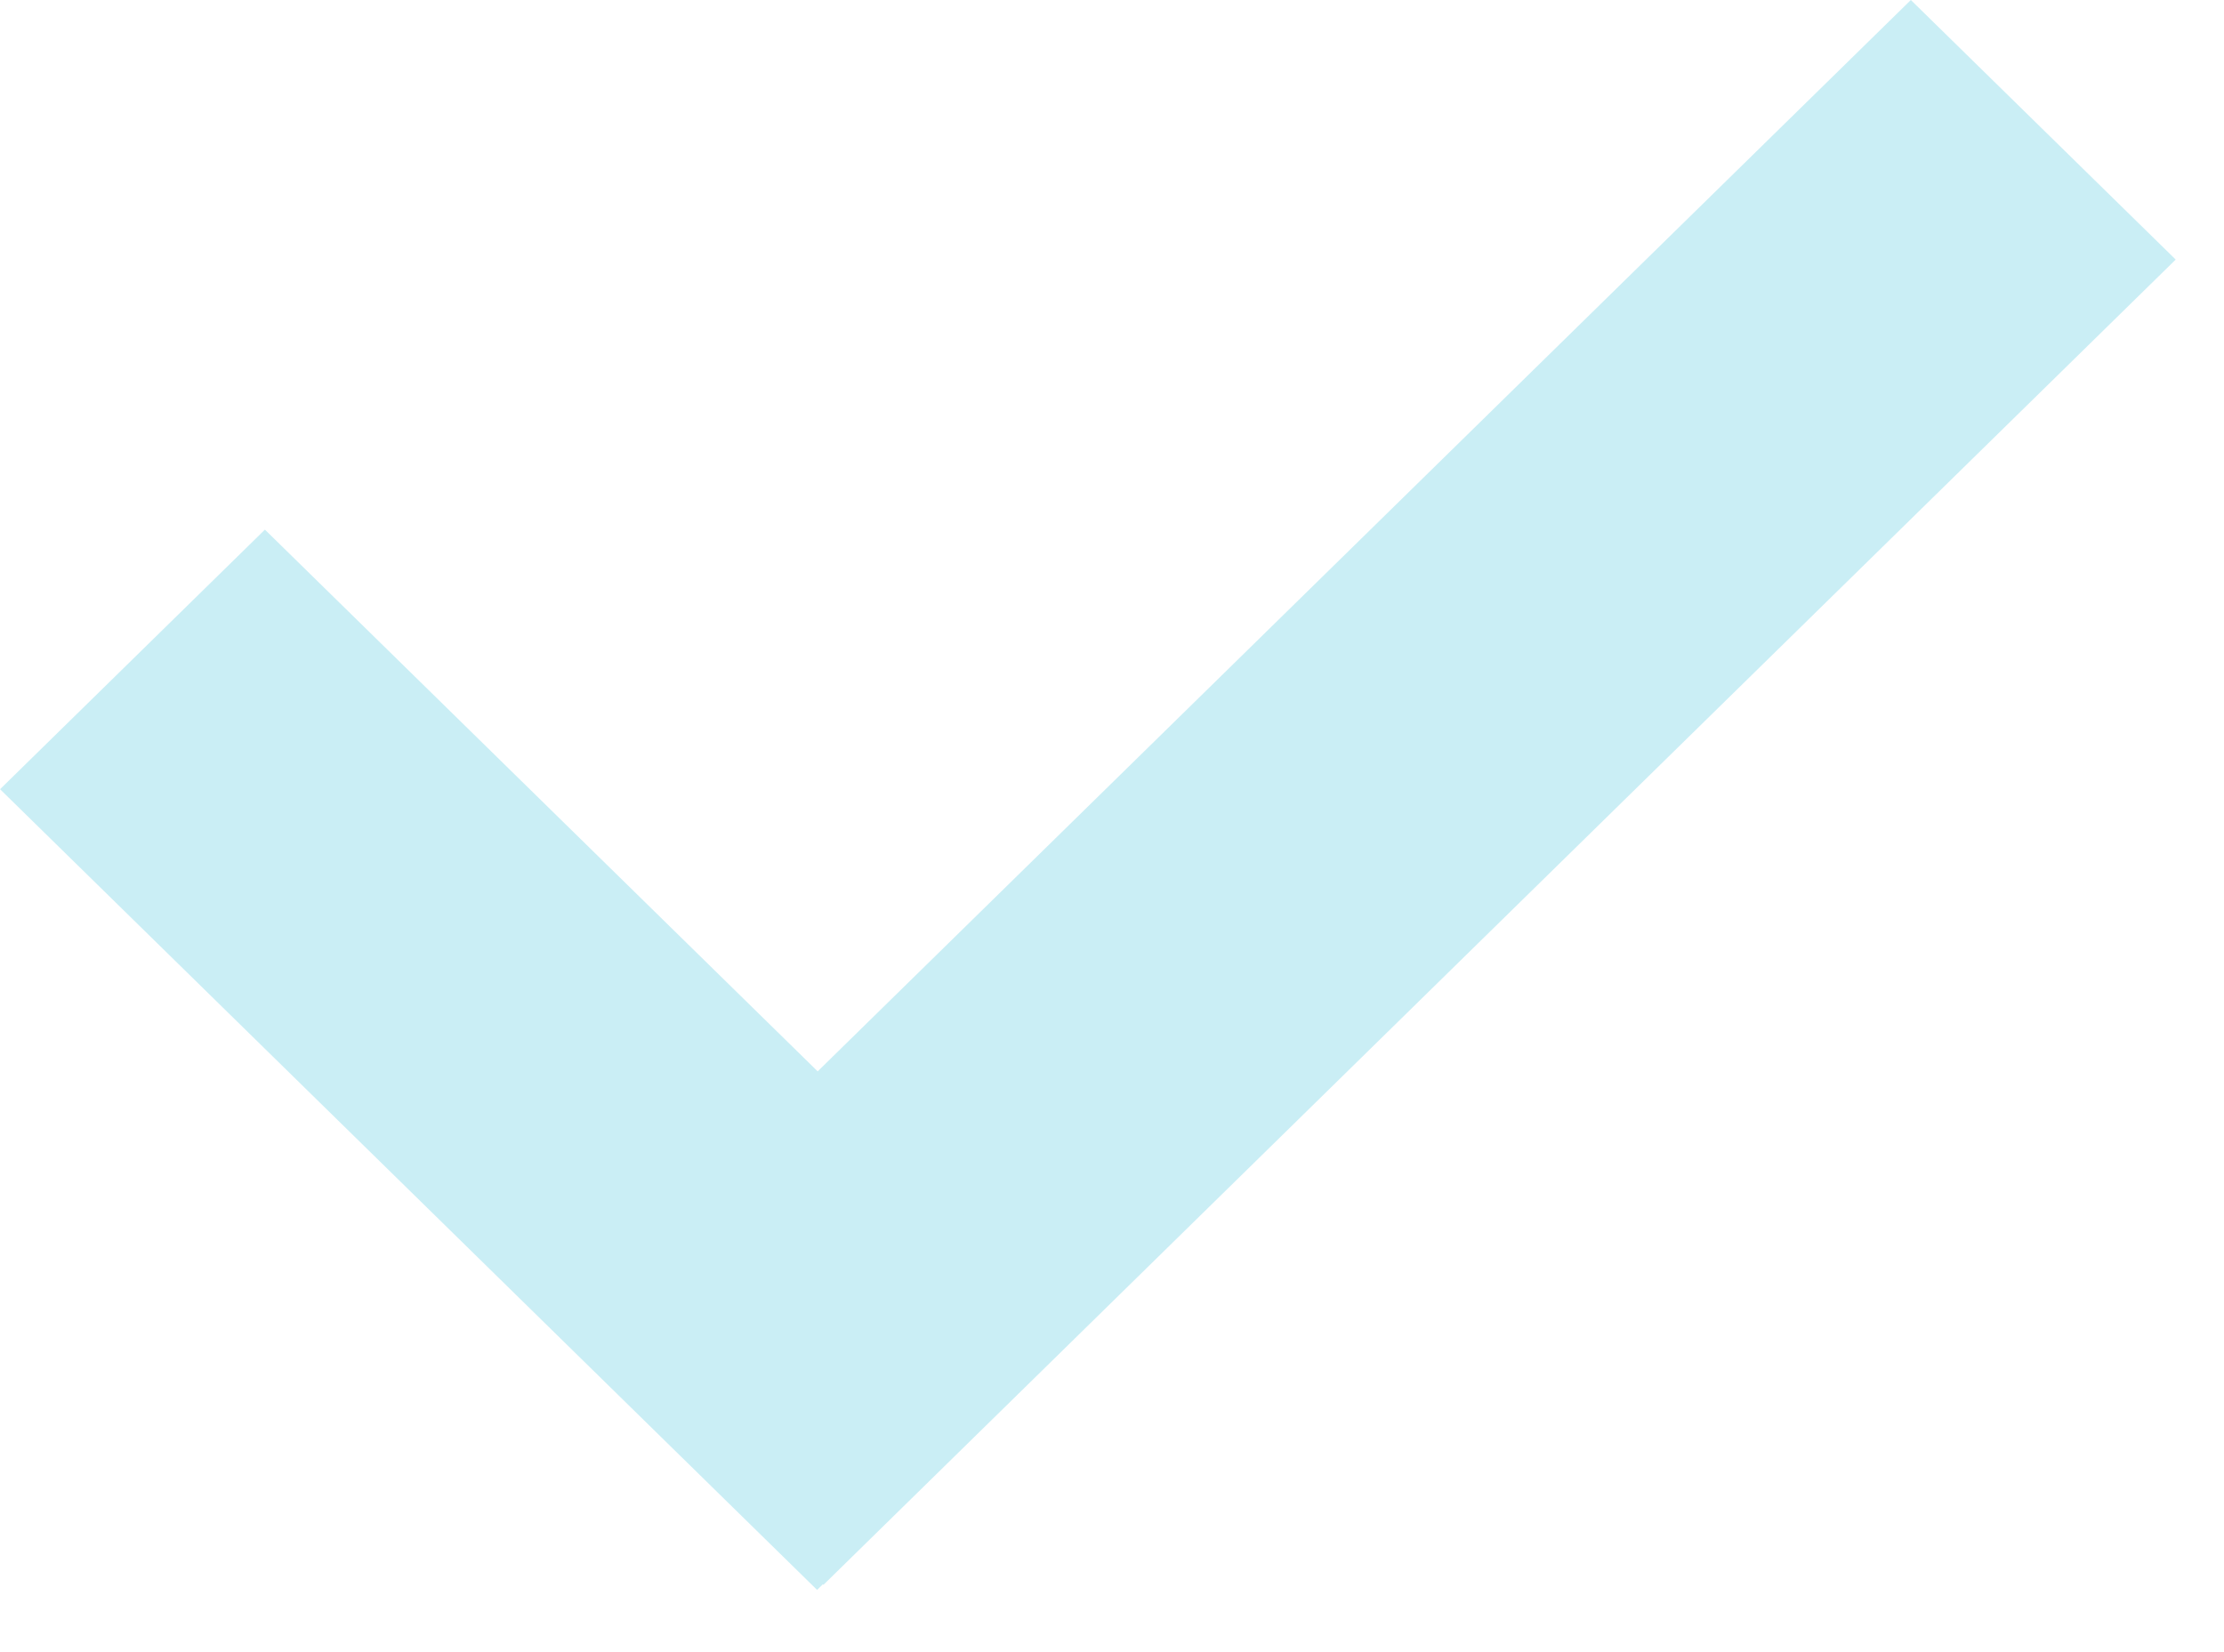
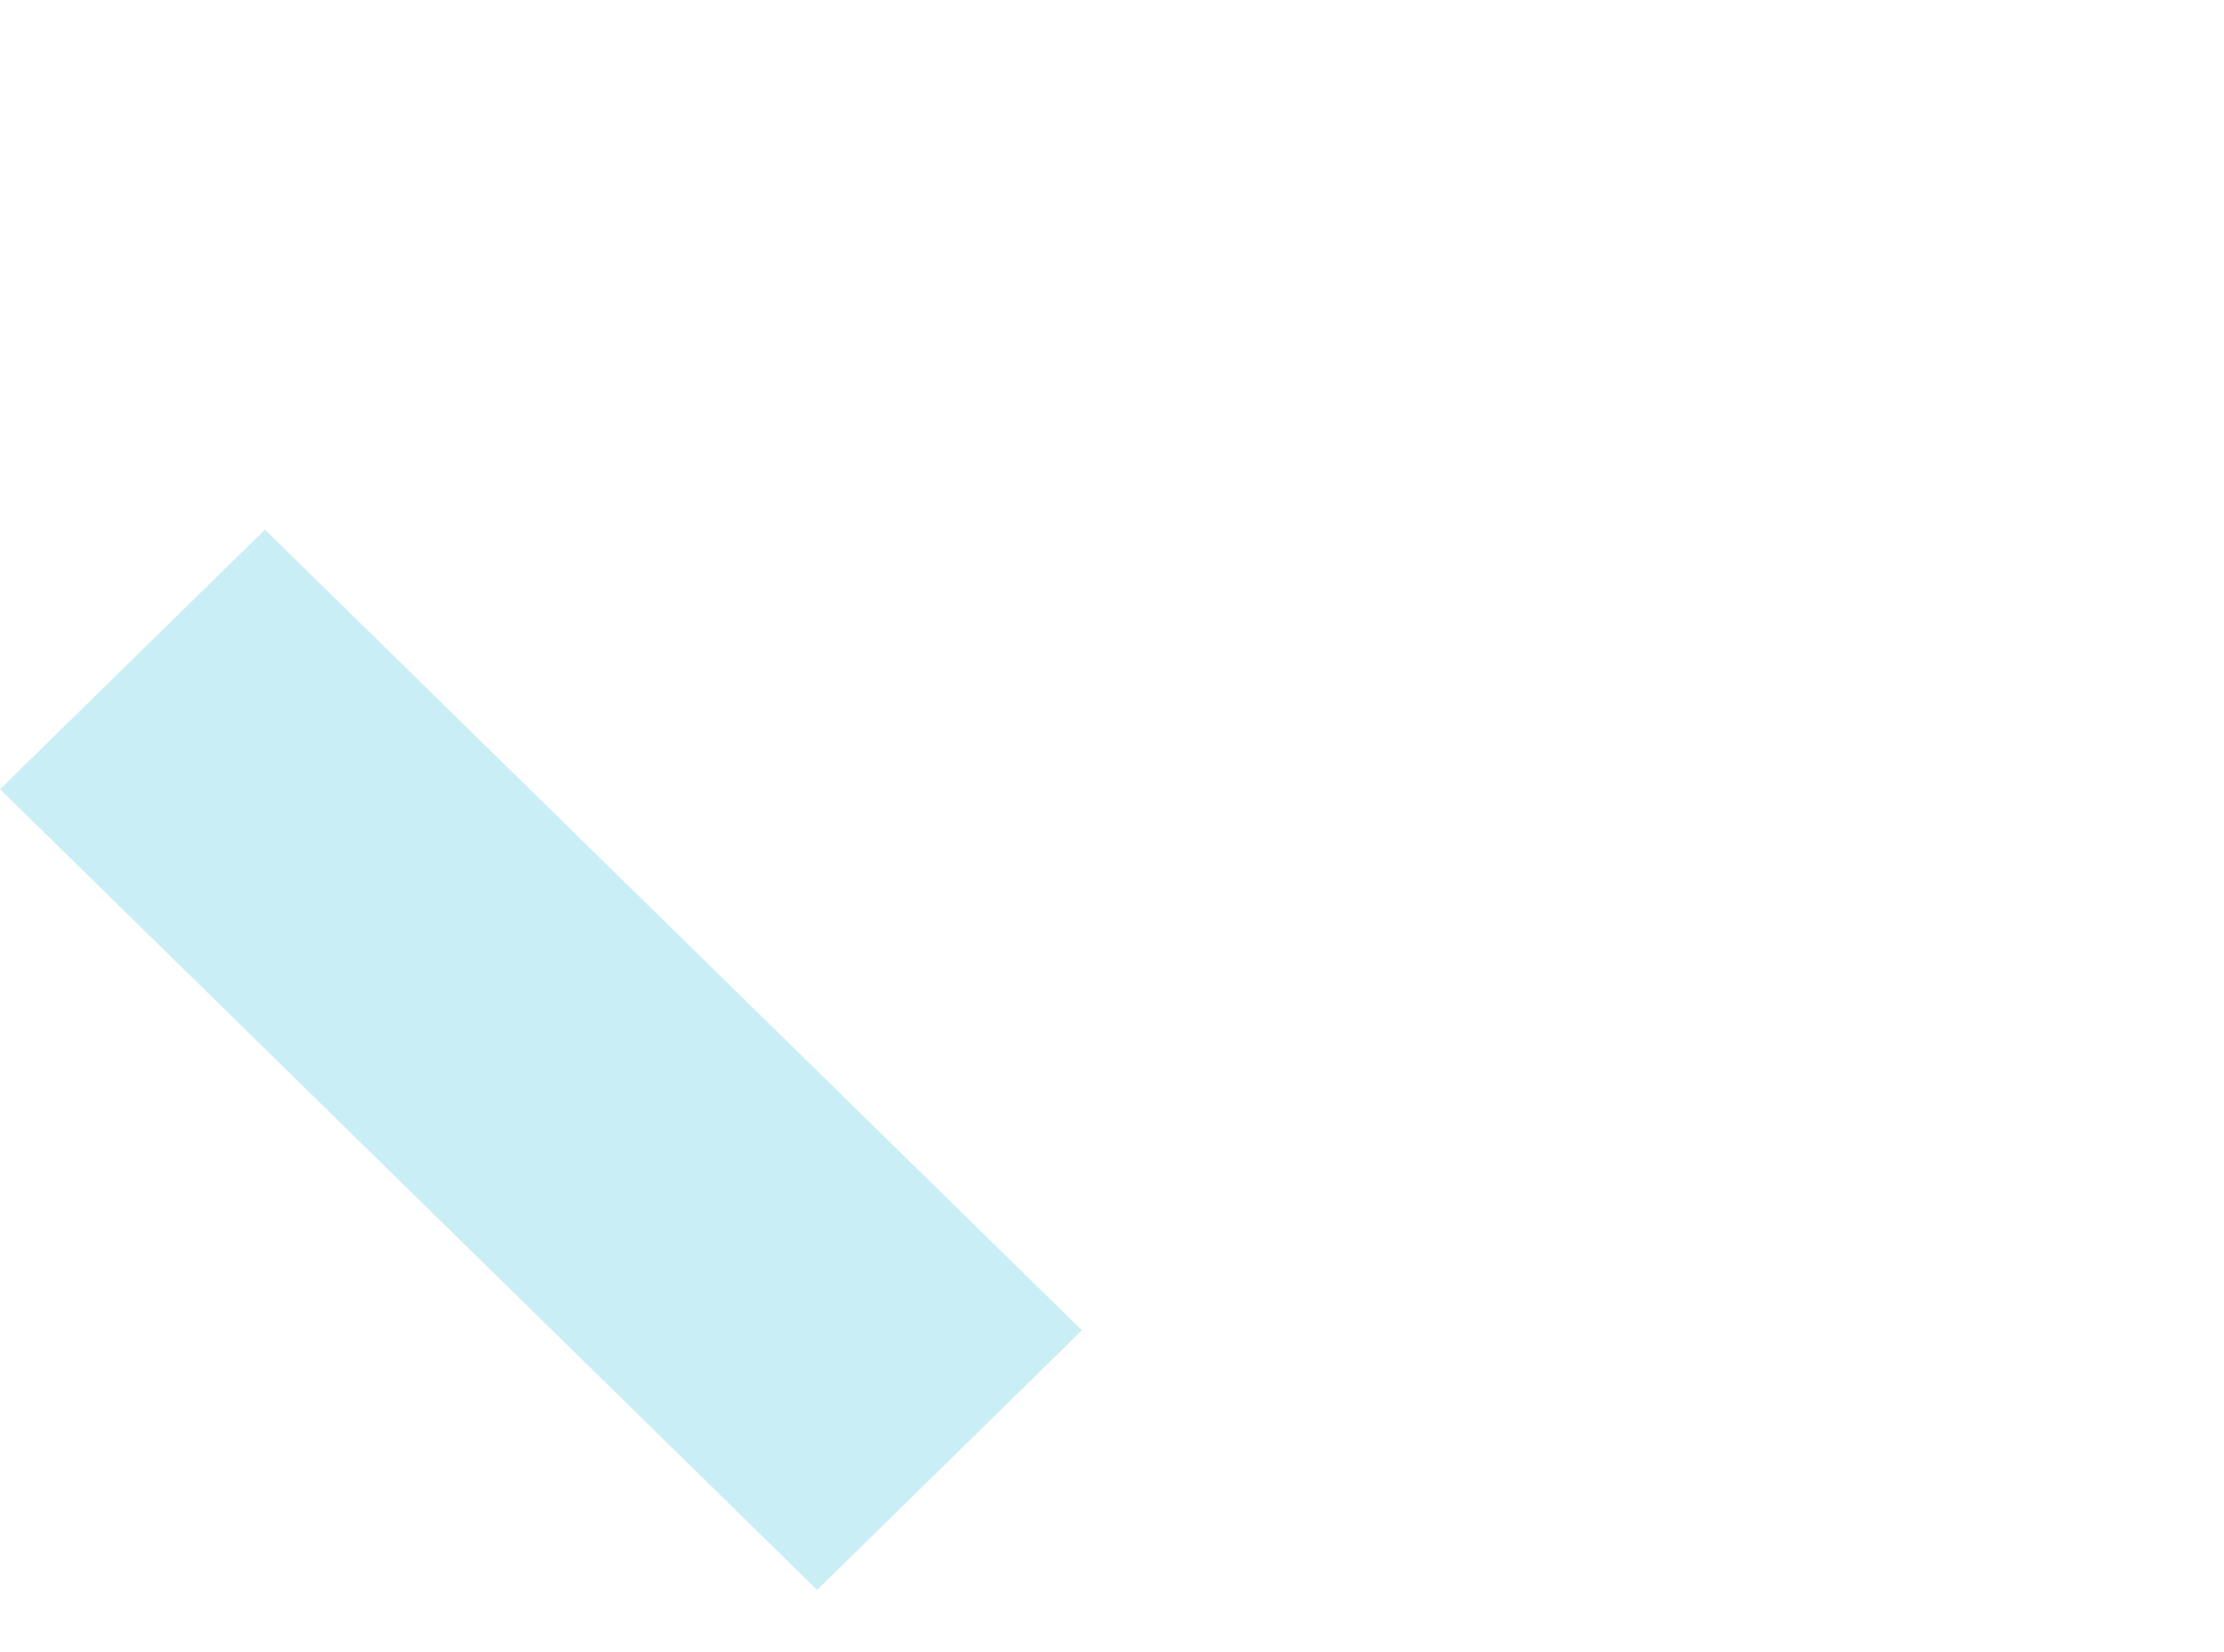
<svg xmlns="http://www.w3.org/2000/svg" width="35" height="26" viewBox="0 0 35 26" fill="none">
-   <path d="M34.24 4.085L30.072 -0L8.791 20.856L12.959 24.941L34.24 4.085Z" fill="#CAEEF5" />
  <path d="M4.169 8.335L0.001 12.42L12.859 25.021L17.027 20.936L4.169 8.335Z" fill="#CAEEF5" />
</svg>